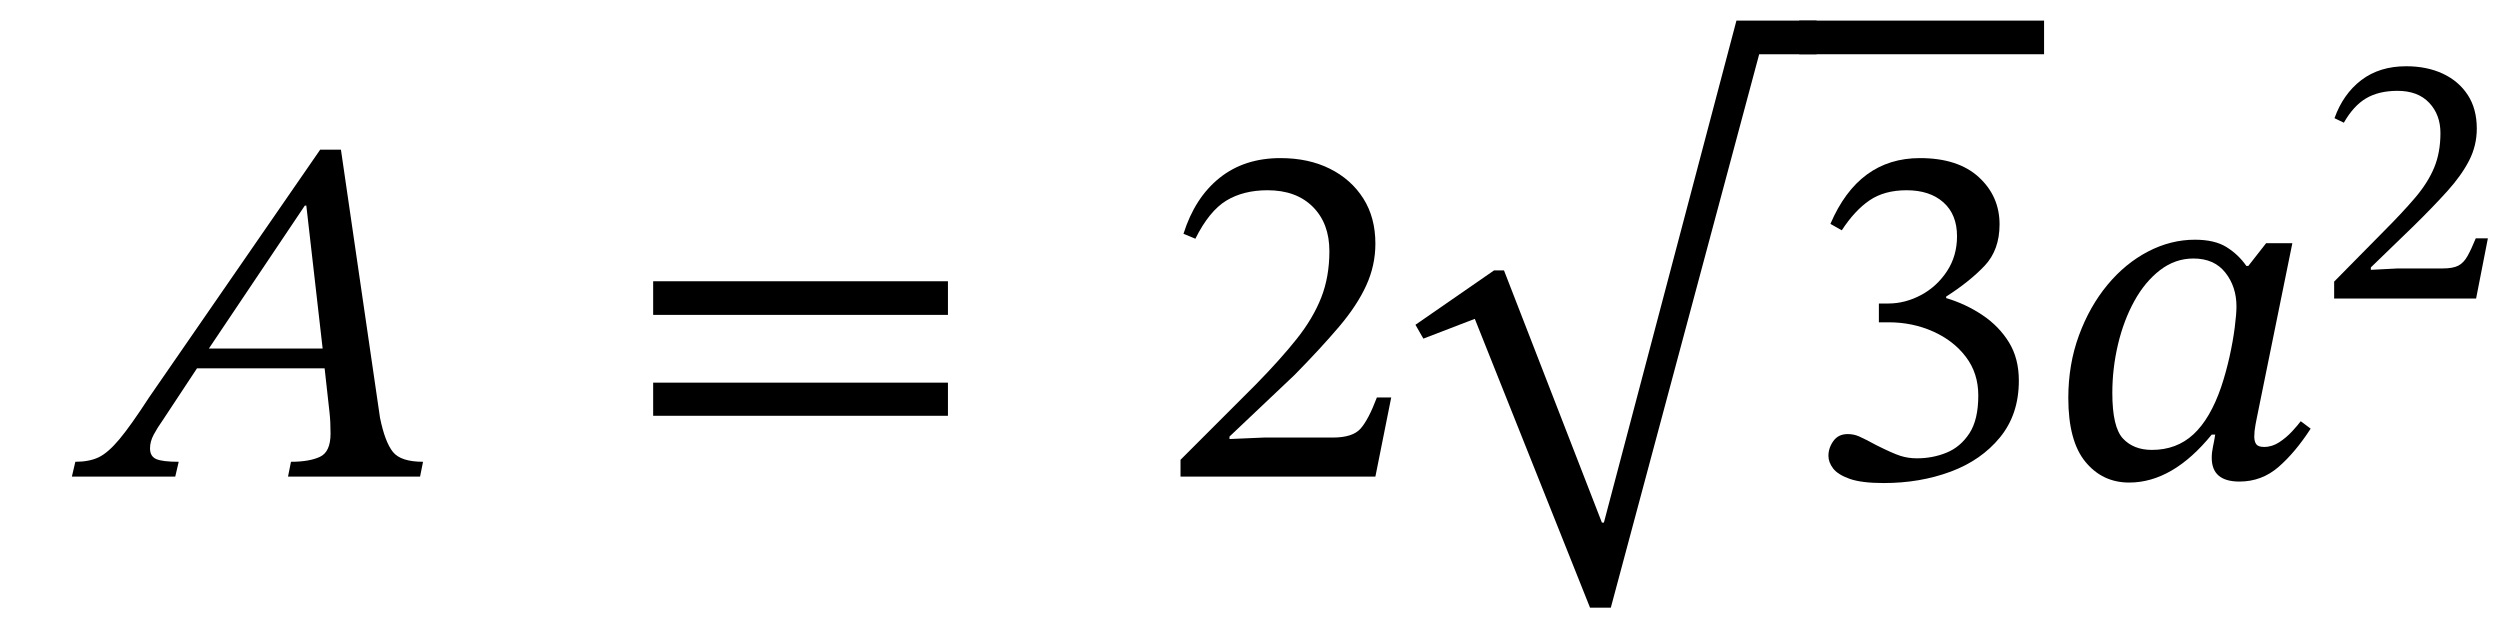
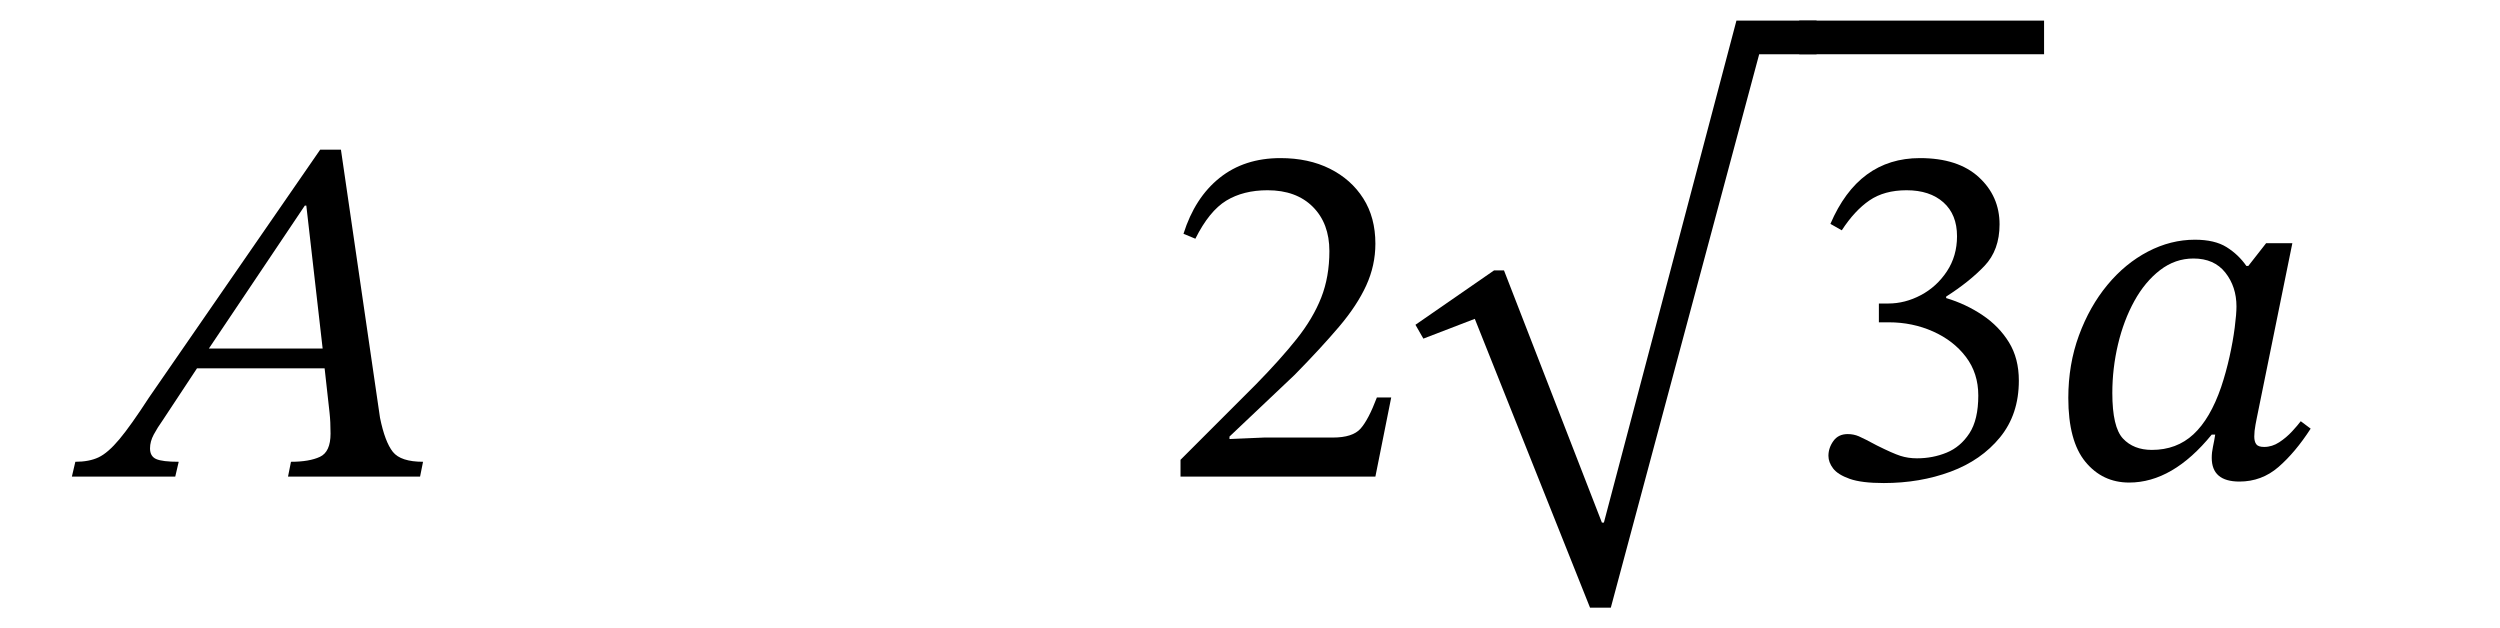
<svg xmlns="http://www.w3.org/2000/svg" width="121.313" height="30.488" viewBox="-2.488 -23.128 121.313 30.488">
  <path d="M 17.896 0 L 17.896 0 L 11.488 0 L 11.632 -0.72 Q 12.52 -0.72 13.036 -0.96 Q 13.552 -1.2 13.552 -2.088 Q 13.552 -2.376 13.54 -2.628 Q 13.528 -2.88 13.504 -3.096 L 13.264 -5.256 L 7.072 -5.256 L 5.392 -2.712 Q 5.152 -2.376 4.972 -2.04 Q 4.792 -1.704 4.792 -1.368 Q 4.792 -0.984 5.092 -0.852 Q 5.392 -0.72 6.184 -0.72 L 6.016 0 L 1 0 L 1.168 -0.72 Q 1.84 -0.72 2.296 -0.936 Q 2.752 -1.152 3.304 -1.812 Q 3.856 -2.472 4.744 -3.84 L 13.048 -15.864 L 14.056 -15.864 L 15.952 -2.856 Q 16.192 -1.68 16.576 -1.2 Q 16.96 -0.72 18.04 -0.72 Z M 13.168 -6.216 L 13.168 -6.216 L 12.376 -13.152 L 12.304 -13.152 L 7.648 -6.216 Z " fill="black" />
-   <path d="M 43.511 -7.848 L 43.511 -7.848 L 29.207 -7.848 L 29.207 -9.48 L 43.511 -9.48 Z M 43.511 -2.952 L 43.511 -2.952 L 29.207 -2.952 L 29.207 -4.56 L 43.511 -4.56 Z " fill="black" />
  <path d="M 65.021 -3.84 L 65.021 -3.84 L 64.253 0 L 54.797 0 L 54.797 -0.816 L 58.445 -4.464 Q 59.645 -5.688 60.437 -6.684 Q 61.229 -7.68 61.625 -8.688 Q 62.021 -9.696 62.021 -10.944 Q 62.021 -12.288 61.217 -13.092 Q 60.413 -13.896 59.021 -13.896 Q 57.845 -13.896 57.017 -13.392 Q 56.189 -12.888 55.517 -11.544 L 54.941 -11.784 Q 55.493 -13.536 56.693 -14.496 Q 57.893 -15.456 59.645 -15.456 Q 61.013 -15.456 62.045 -14.94 Q 63.077 -14.424 63.665 -13.5 Q 64.253 -12.576 64.253 -11.304 Q 64.253 -10.248 63.809 -9.276 Q 63.365 -8.304 62.489 -7.272 Q 61.613 -6.24 60.341 -4.944 L 57.173 -1.944 L 57.173 -1.824 L 58.853 -1.896 L 62.189 -1.896 Q 63.149 -1.896 63.533 -2.328 Q 63.917 -2.76 64.325 -3.84 Z " fill="black" />
  <path d="M 81.773 -22.128 L 81.773 -22.128 L 85.661 -22.128 L 85.661 -20.496 L 82.877 -20.496 L 75.677 6.36 L 74.669 6.36 L 69.077 -7.656 L 66.581 -6.696 L 66.197 -7.368 L 70.013 -10.008 L 70.493 -10.008 L 75.245 2.232 L 75.341 2.232 Z " fill="black" />
  <path d="M 86.885 -11.952 L 86.885 -11.952 L 86.333 -12.264 Q 87.701 -15.456 90.677 -15.456 Q 92.525 -15.456 93.533 -14.532 Q 94.541 -13.608 94.541 -12.24 Q 94.541 -10.992 93.809 -10.224 Q 93.077 -9.456 91.949 -8.736 L 91.949 -8.664 Q 92.909 -8.376 93.713 -7.836 Q 94.517 -7.296 94.997 -6.516 Q 95.477 -5.736 95.477 -4.656 Q 95.477 -3.024 94.565 -1.908 Q 93.653 -0.792 92.165 -0.24 Q 90.677 0.312 88.925 0.312 Q 87.845 0.312 87.269 0.108 Q 86.693 -0.096 86.465 -0.396 Q 86.237 -0.696 86.237 -1.008 Q 86.237 -1.392 86.477 -1.728 Q 86.717 -2.064 87.173 -2.064 Q 87.461 -2.064 87.713 -1.956 Q 87.965 -1.848 88.589 -1.512 Q 89.357 -1.128 89.729 -1.008 Q 90.101 -0.888 90.533 -0.888 Q 91.301 -0.888 91.973 -1.164 Q 92.645 -1.44 93.077 -2.1 Q 93.509 -2.76 93.509 -3.936 Q 93.509 -5.016 92.909 -5.808 Q 92.309 -6.6 91.313 -7.044 Q 90.317 -7.488 89.165 -7.488 L 88.685 -7.488 L 88.685 -8.4 L 89.141 -8.4 Q 89.957 -8.4 90.725 -8.808 Q 91.493 -9.216 91.985 -9.96 Q 92.477 -10.704 92.477 -11.664 Q 92.477 -12.72 91.817 -13.308 Q 91.157 -13.896 90.029 -13.896 Q 88.949 -13.896 88.229 -13.404 Q 87.509 -12.912 86.885 -11.952 Z " fill="black" />
  <rect x="84.821" y="-22.128" width="11.88" height="1.632" fill="black" />
  <path d="M 108.749 -11.328 L 108.749 -11.328 L 107.021 -2.832 Q 107.021 -2.832 106.961 -2.52 Q 106.901 -2.208 106.901 -1.944 Q 106.901 -1.704 106.997 -1.572 Q 107.093 -1.44 107.381 -1.44 Q 107.765 -1.44 108.113 -1.668 Q 108.461 -1.896 108.737 -2.196 Q 109.013 -2.496 109.157 -2.688 L 109.637 -2.328 Q 108.893 -1.176 108.077 -0.468 Q 107.261 0.24 106.181 0.24 Q 104.837 0.24 104.837 -0.912 Q 104.837 -1.176 104.897 -1.452 Q 104.957 -1.728 105.005 -2.04 L 104.837 -2.04 Q 102.941 0.288 100.829 0.288 Q 99.533 0.288 98.705 -0.72 Q 97.877 -1.728 97.877 -3.816 Q 97.877 -5.448 98.393 -6.852 Q 98.909 -8.256 99.773 -9.3 Q 100.637 -10.344 101.741 -10.92 Q 102.845 -11.496 104.021 -11.496 Q 104.981 -11.496 105.557 -11.136 Q 106.133 -10.776 106.517 -10.224 L 106.613 -10.224 L 107.477 -11.328 Z M 106.037 -8.256 L 106.037 -8.256 Q 106.037 -9.216 105.497 -9.9 Q 104.957 -10.584 103.949 -10.584 Q 103.061 -10.584 102.329 -10.02 Q 101.597 -9.456 101.081 -8.52 Q 100.565 -7.584 100.289 -6.42 Q 100.013 -5.256 100.013 -4.056 Q 100.013 -2.4 100.529 -1.848 Q 101.045 -1.296 101.933 -1.296 Q 103.133 -1.296 103.949 -2.052 Q 104.765 -2.808 105.293 -4.344 Q 105.533 -5.064 105.701 -5.82 Q 105.869 -6.576 105.953 -7.236 Q 106.037 -7.896 106.037 -8.256 Z " fill="black" />
-   <path d="M 118.237 -11.563 L 118.237 -11.563 L 117.665 -8.64 L 110.777 -8.64 L 110.777 -9.463 L 113.163 -11.882 Q 114.104 -12.823 114.717 -13.546 Q 115.33 -14.268 115.633 -14.999 Q 115.935 -15.73 115.935 -16.67 Q 115.935 -17.561 115.389 -18.14 Q 114.843 -18.72 113.852 -18.72 Q 112.945 -18.72 112.331 -18.359 Q 111.718 -17.998 111.248 -17.174 L 110.794 -17.393 Q 111.214 -18.569 112.096 -19.241 Q 112.978 -19.913 114.272 -19.913 Q 115.28 -19.913 116.053 -19.552 Q 116.825 -19.19 117.262 -18.518 Q 117.699 -17.846 117.699 -16.889 Q 117.699 -16.066 117.329 -15.343 Q 116.96 -14.621 116.279 -13.865 Q 115.599 -13.109 114.658 -12.185 L 112.558 -10.152 L 112.558 -10.034 L 113.869 -10.102 L 116.053 -10.102 Q 116.54 -10.102 116.8 -10.236 Q 117.061 -10.37 117.245 -10.698 Q 117.43 -11.026 117.649 -11.563 Z " fill="black" />
</svg>